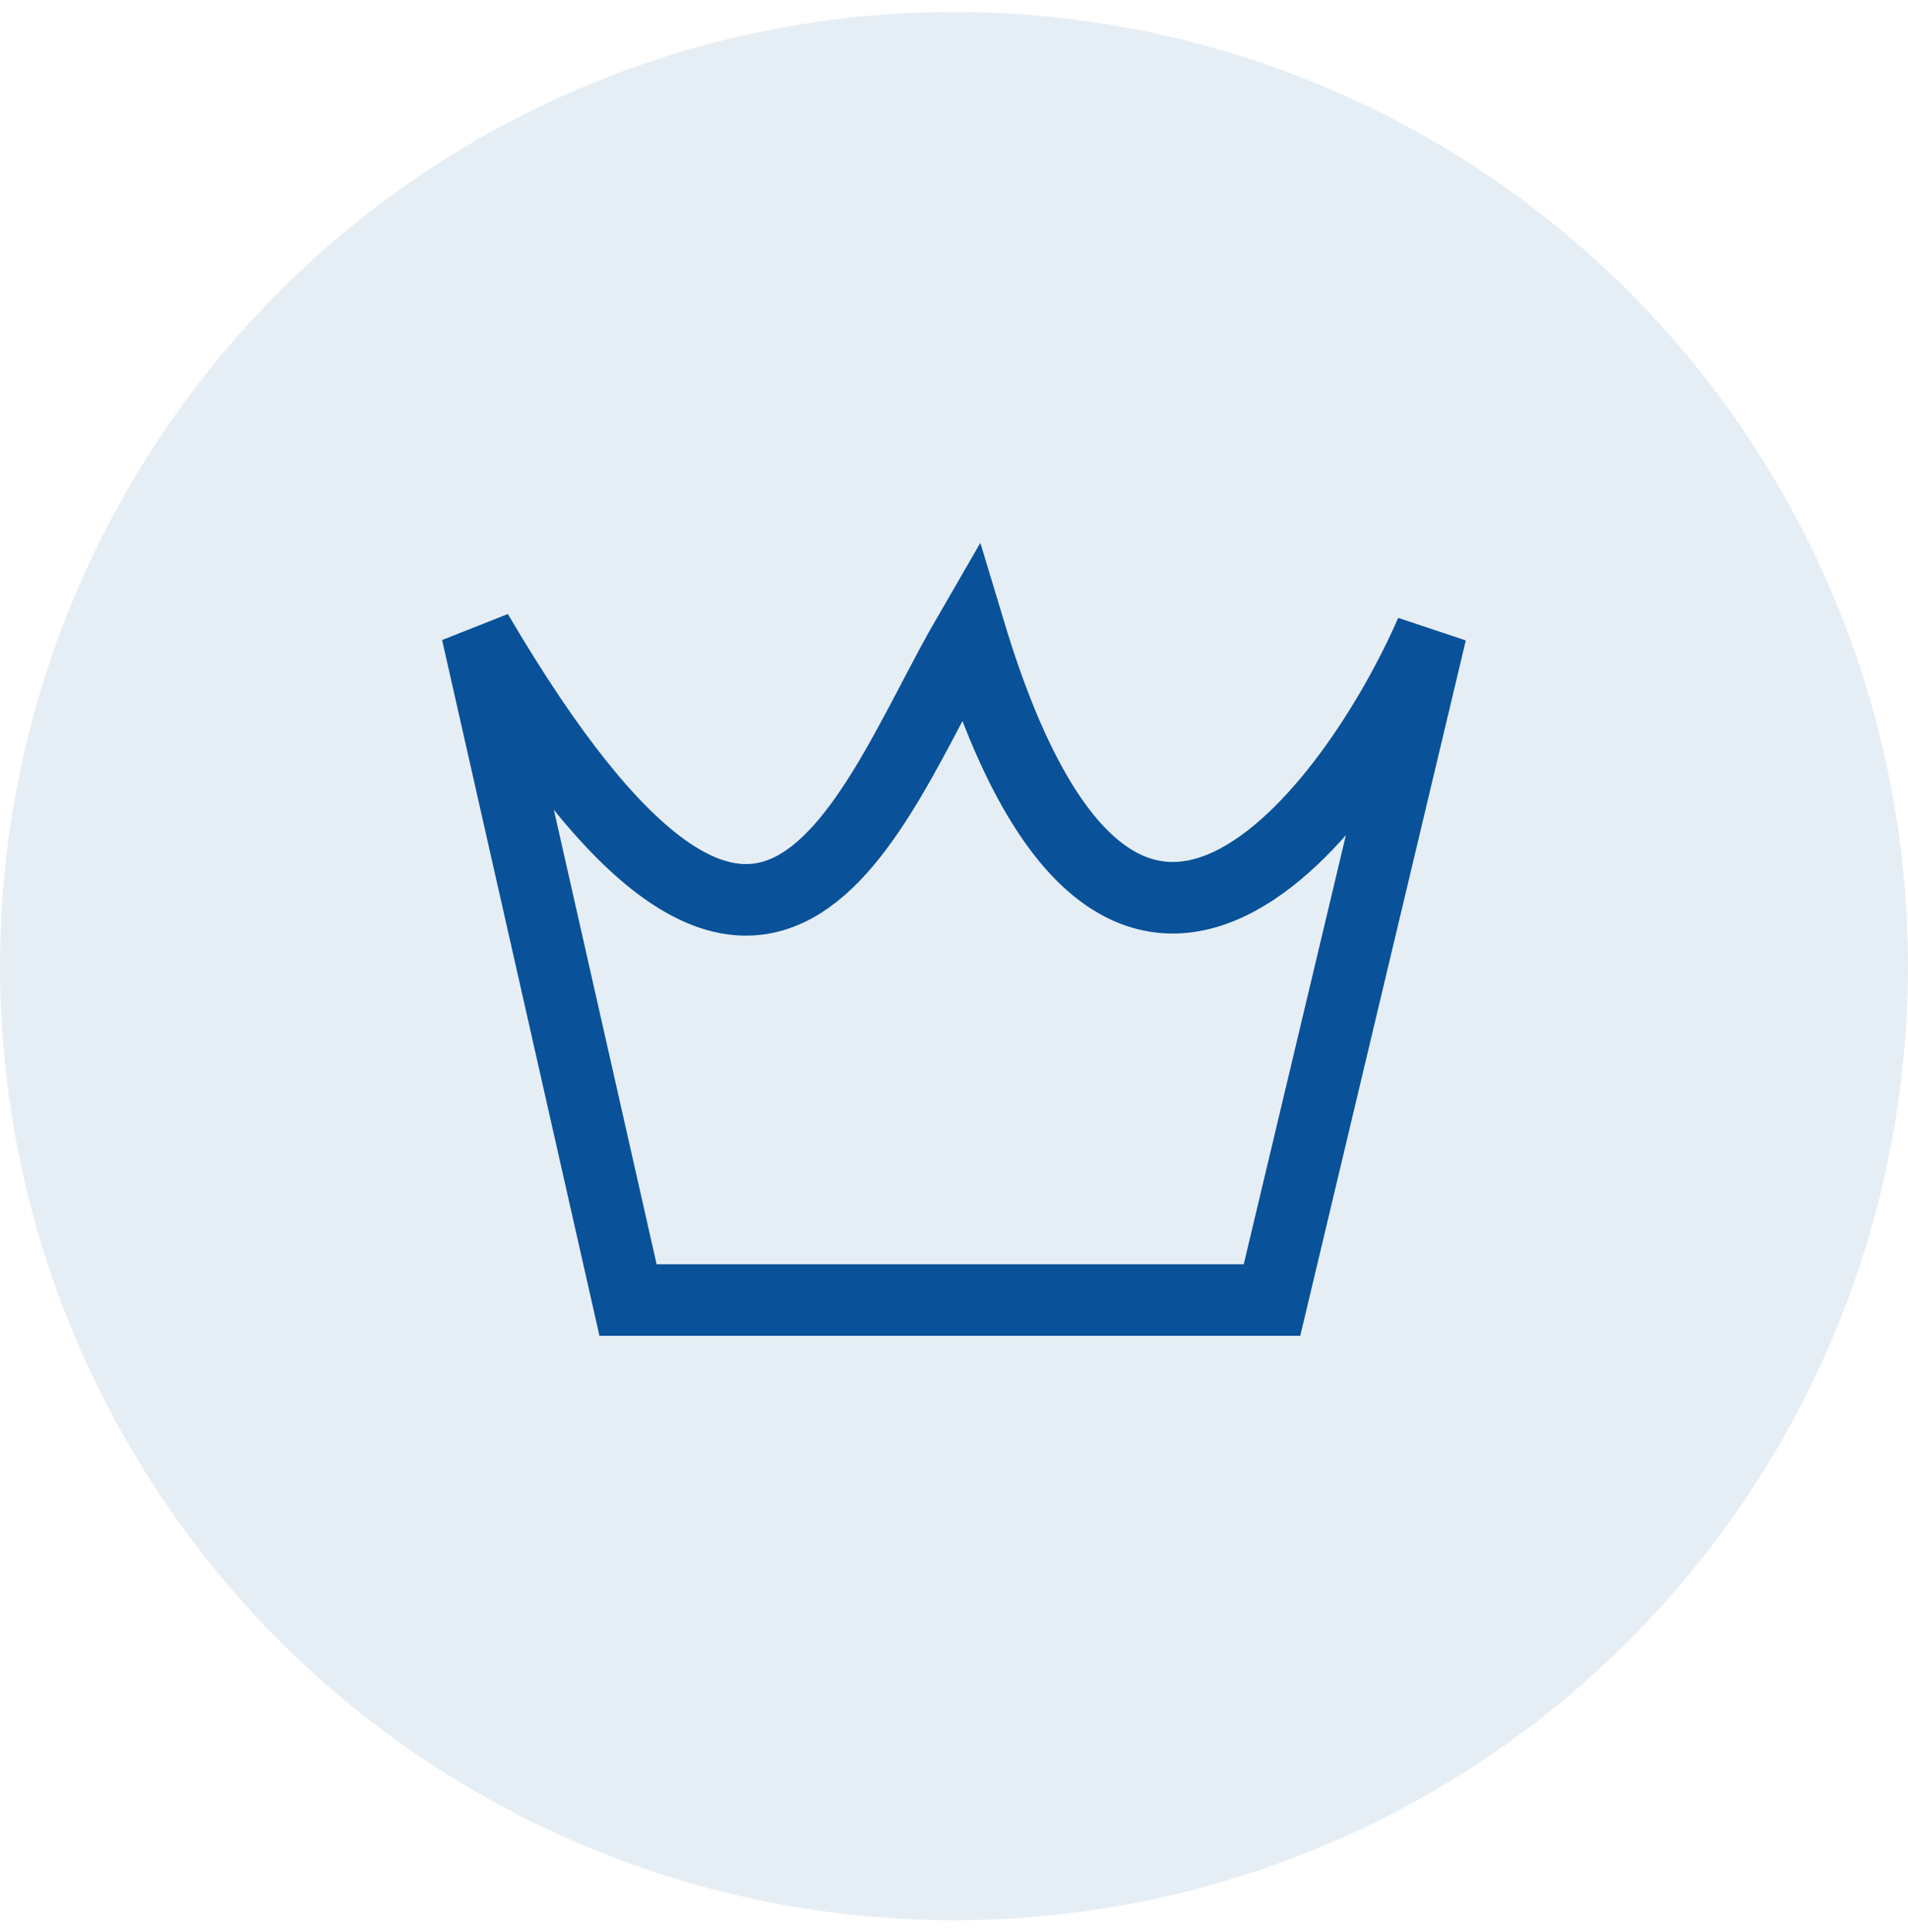
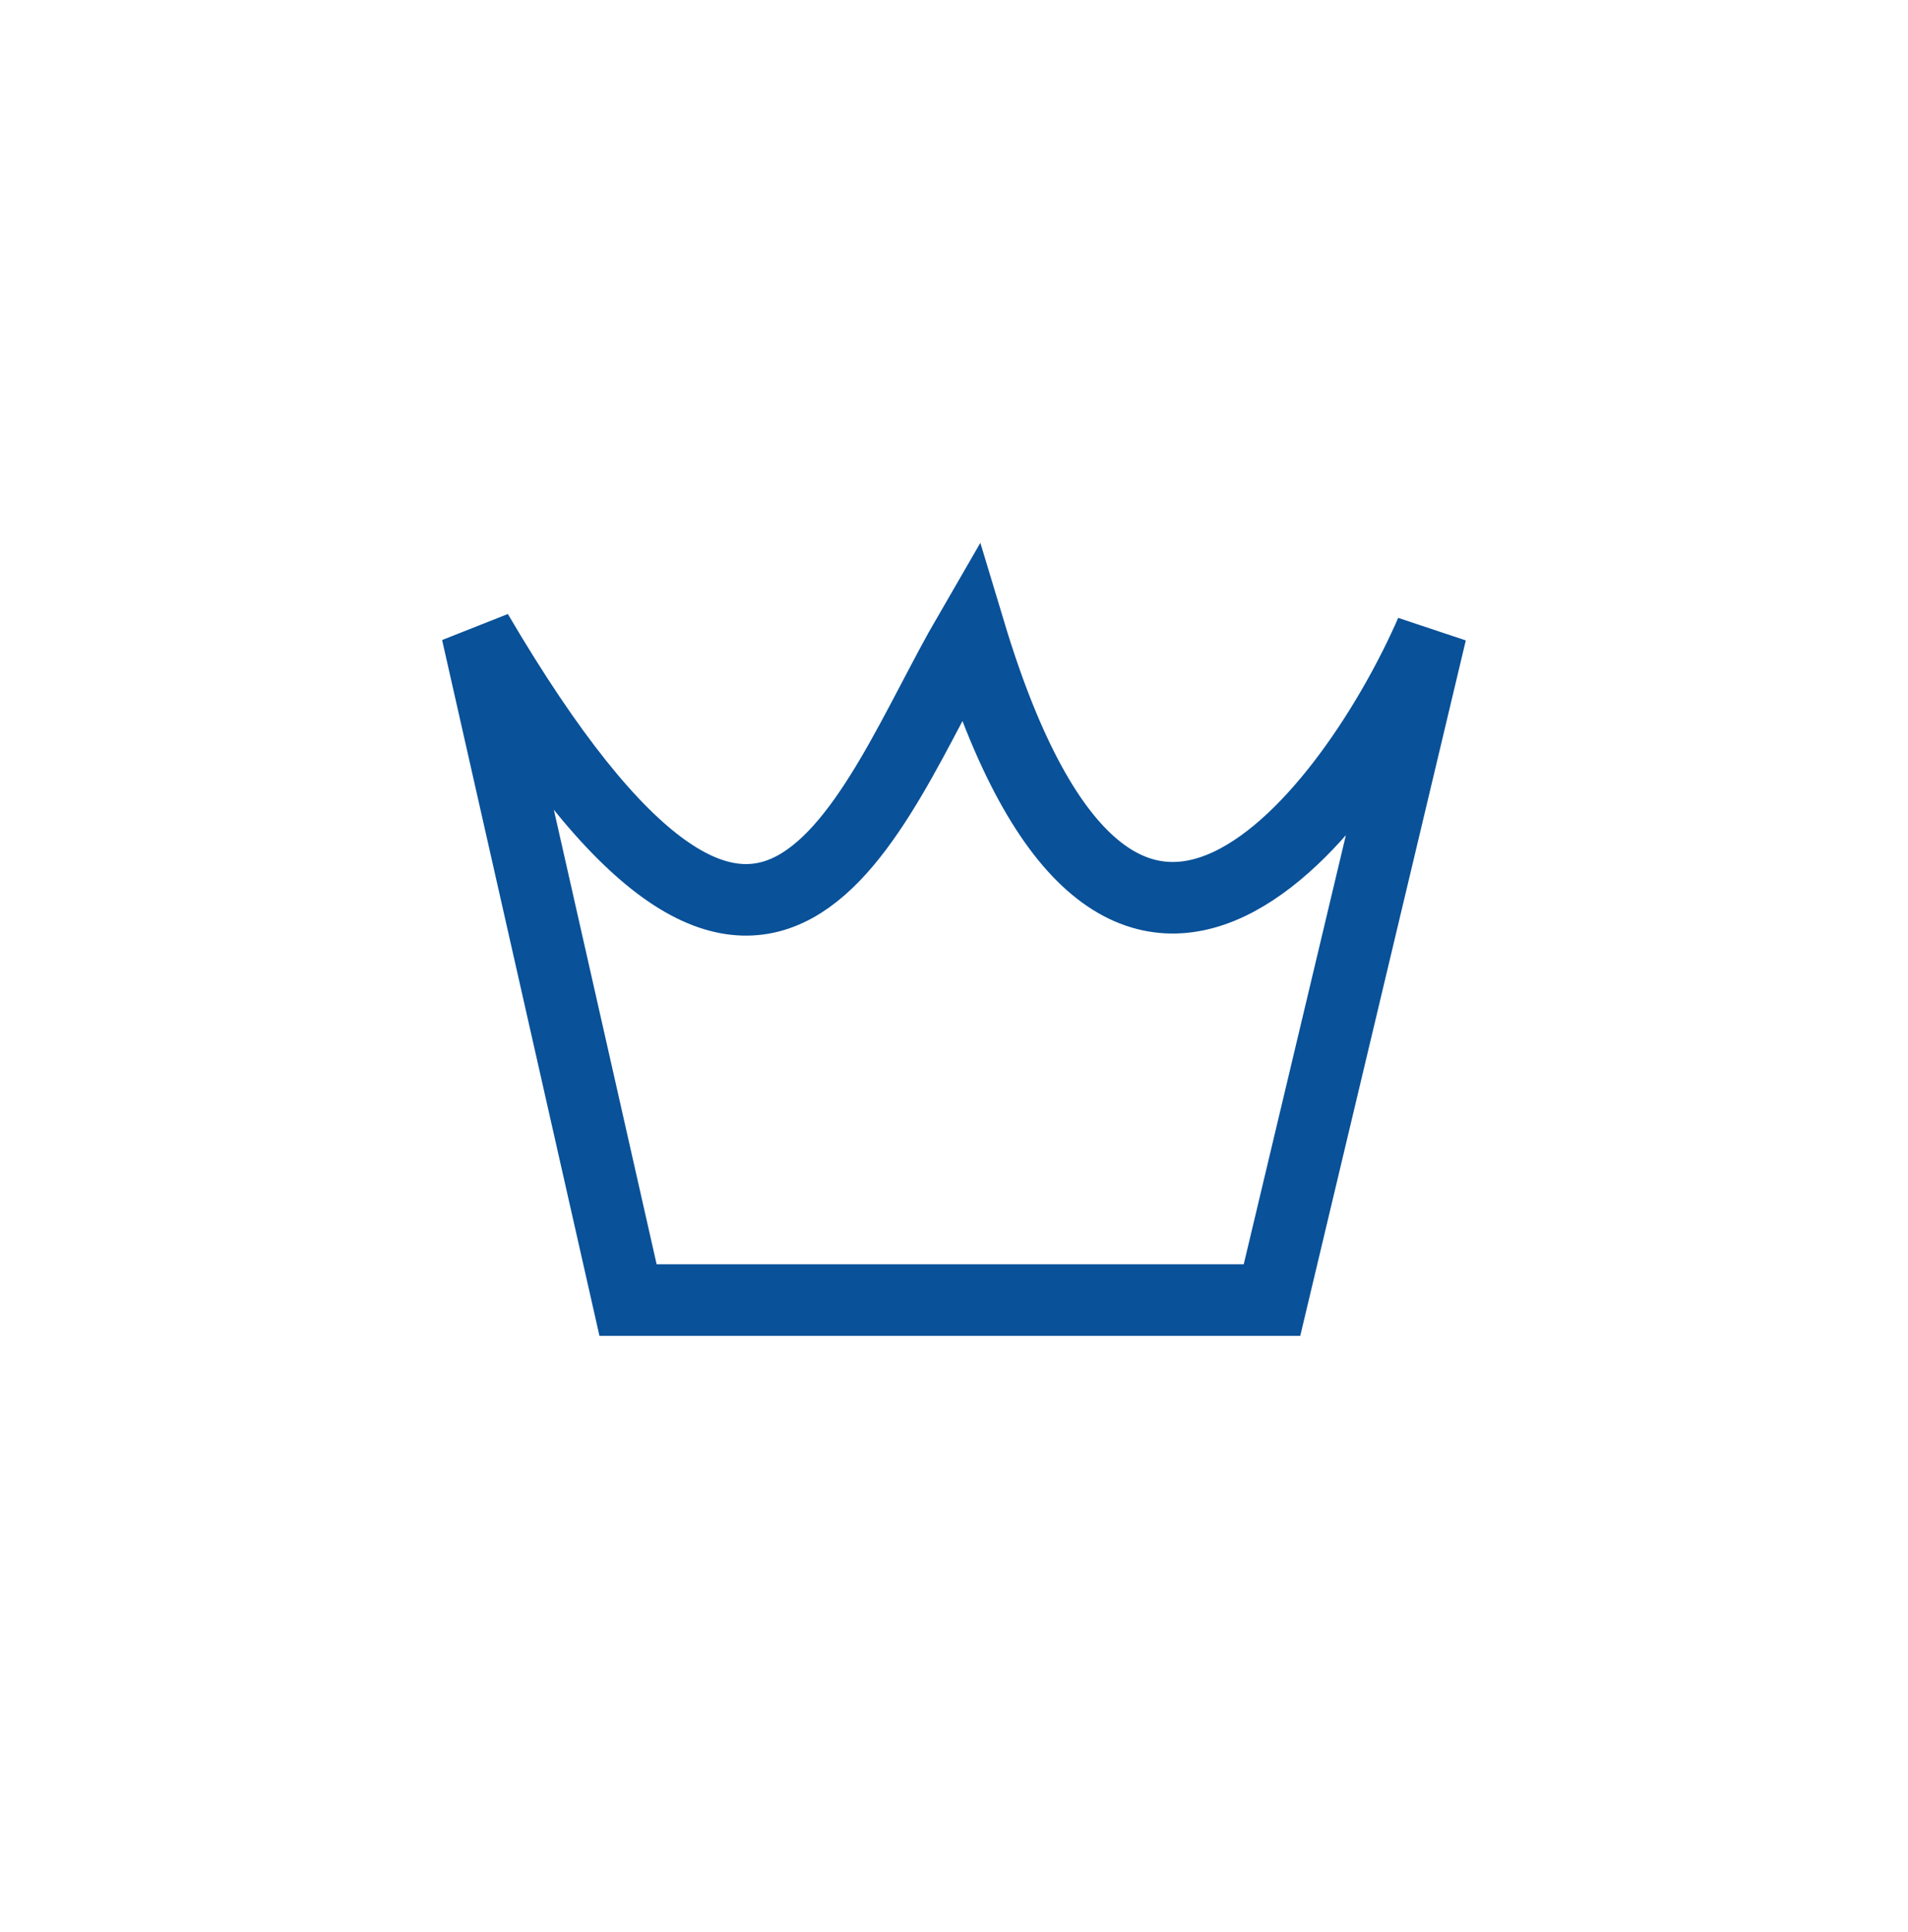
<svg xmlns="http://www.w3.org/2000/svg" width="80" height="81" viewBox="0 0 80 81" fill="none">
-   <circle opacity="0.1" cx="40" cy="40.5" r="40" fill="#095199" />
  <path d="M60 26.5L53.333 54.5H26.333L20 26.5C32.333 47.5 36.333 33.967 40.667 26.5C47 47.5 56.889 33.656 60 26.5Z" stroke="#095199" stroke-width="3" />
</svg>